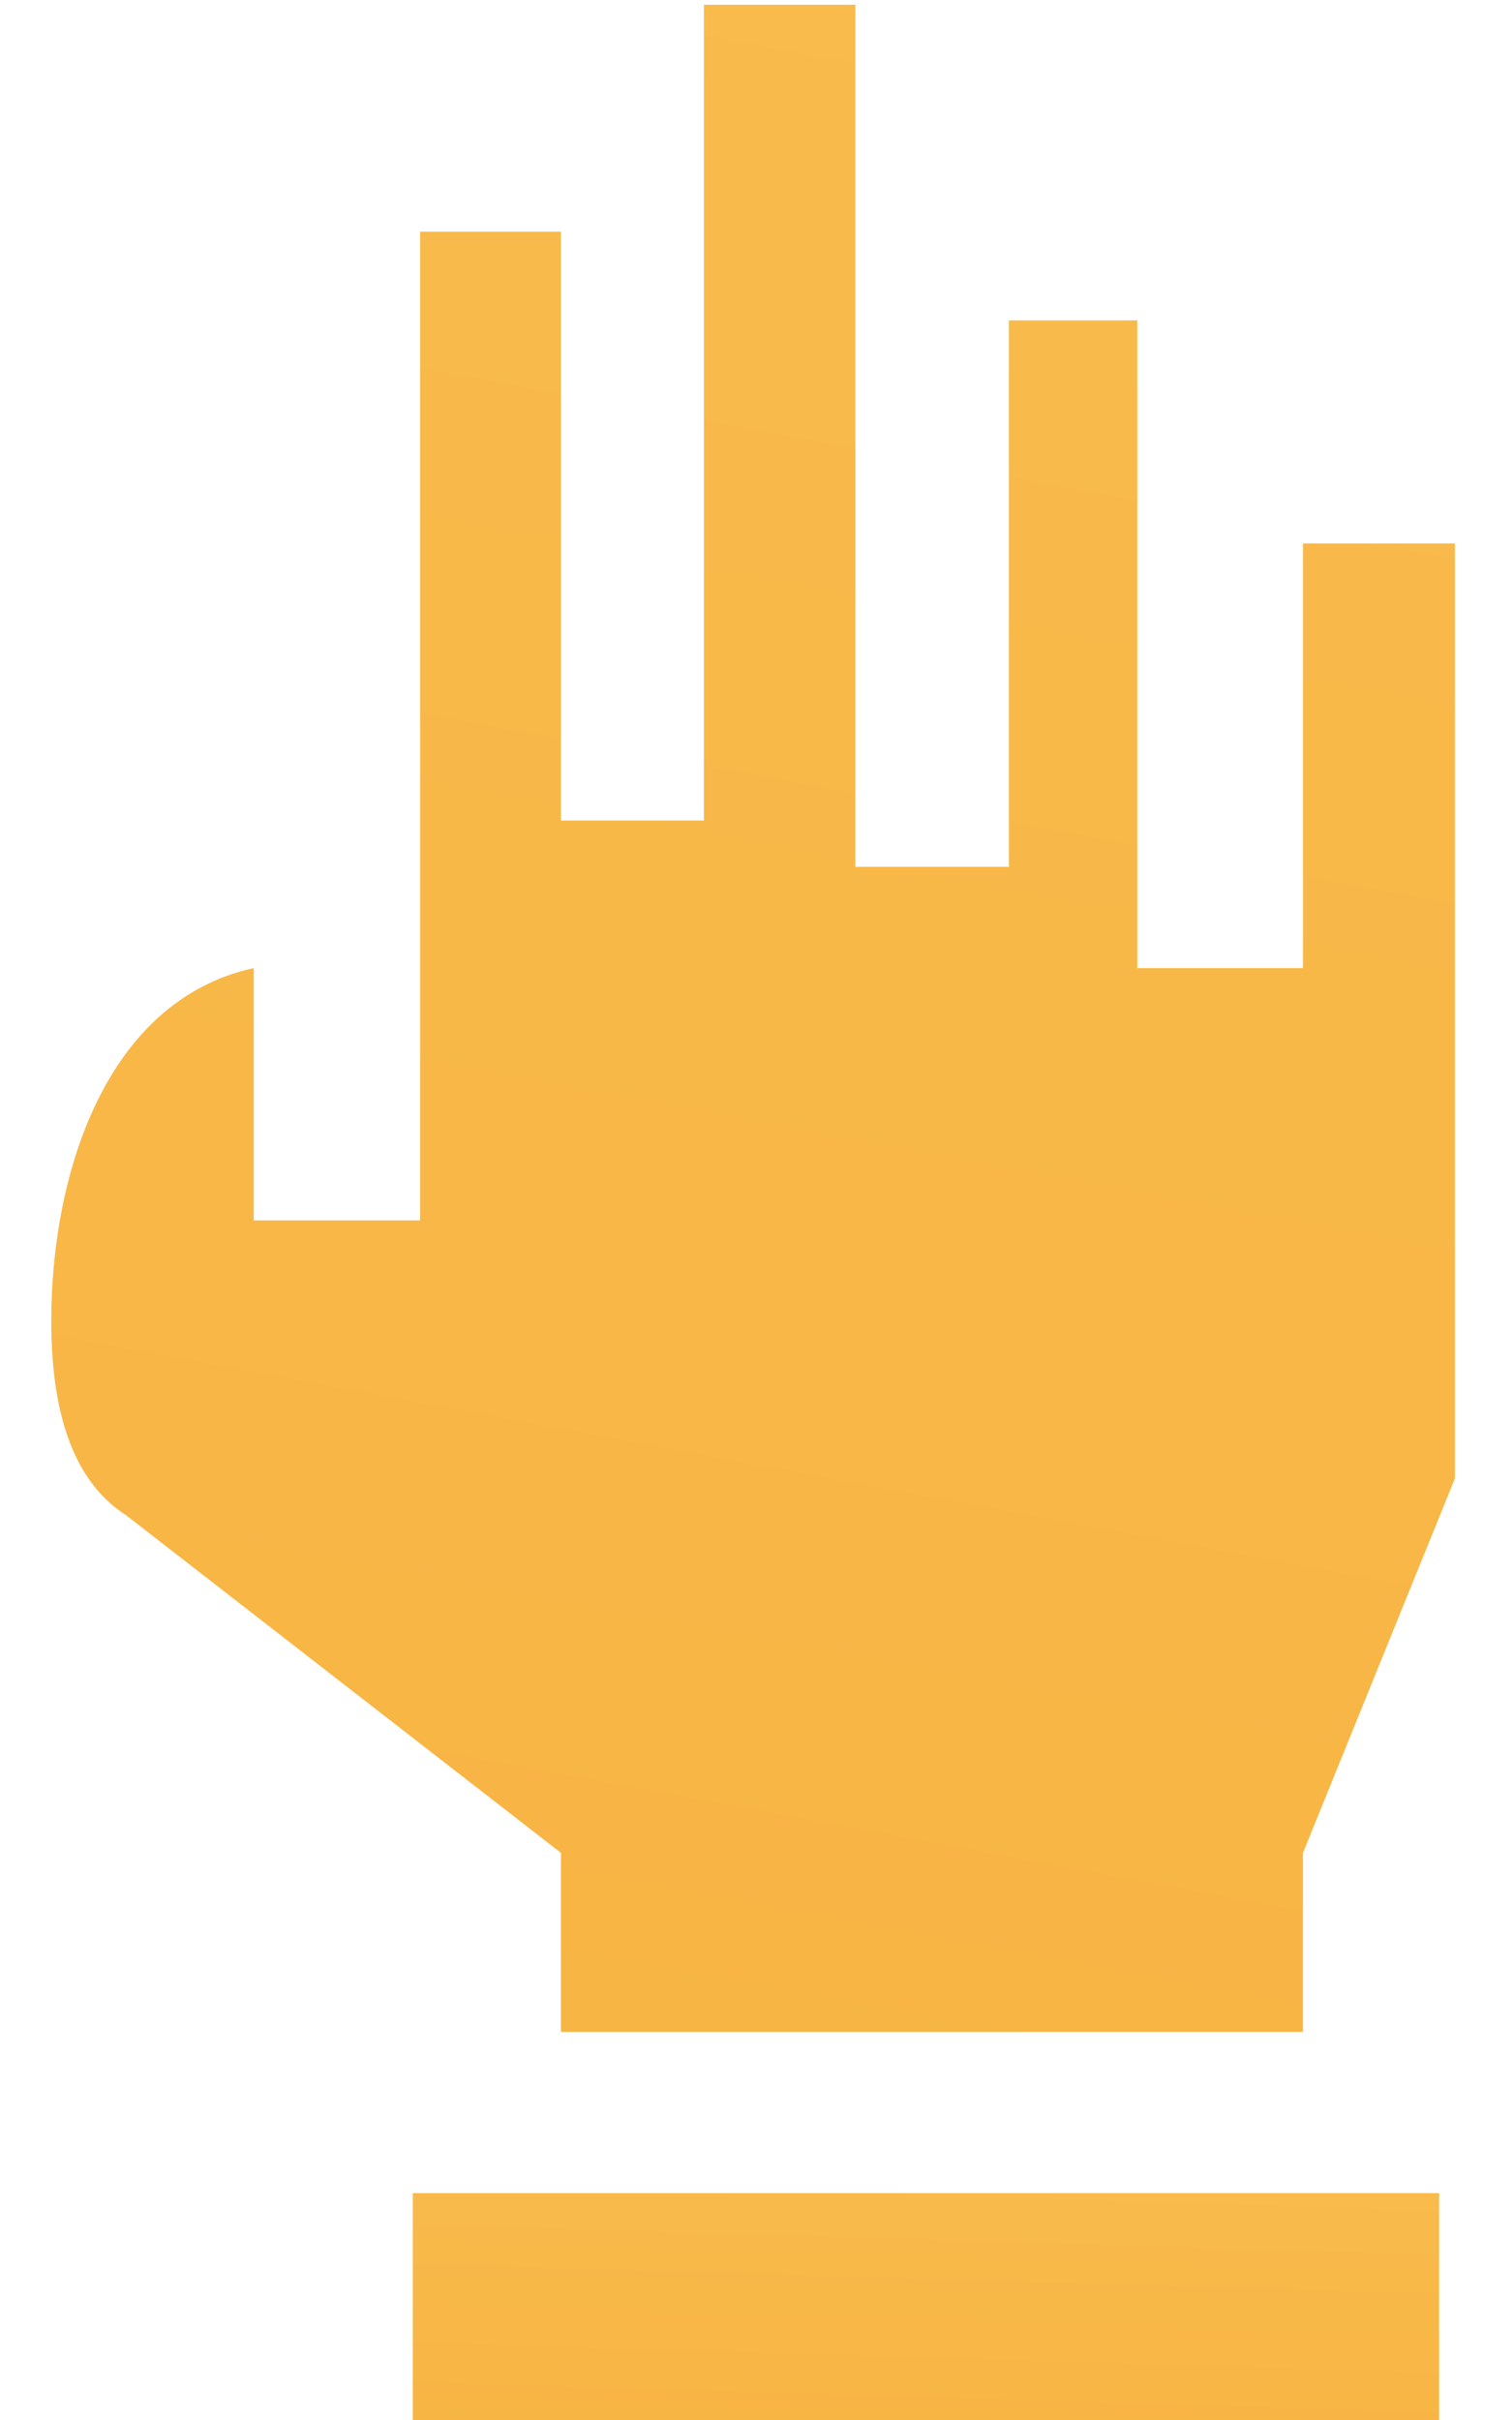
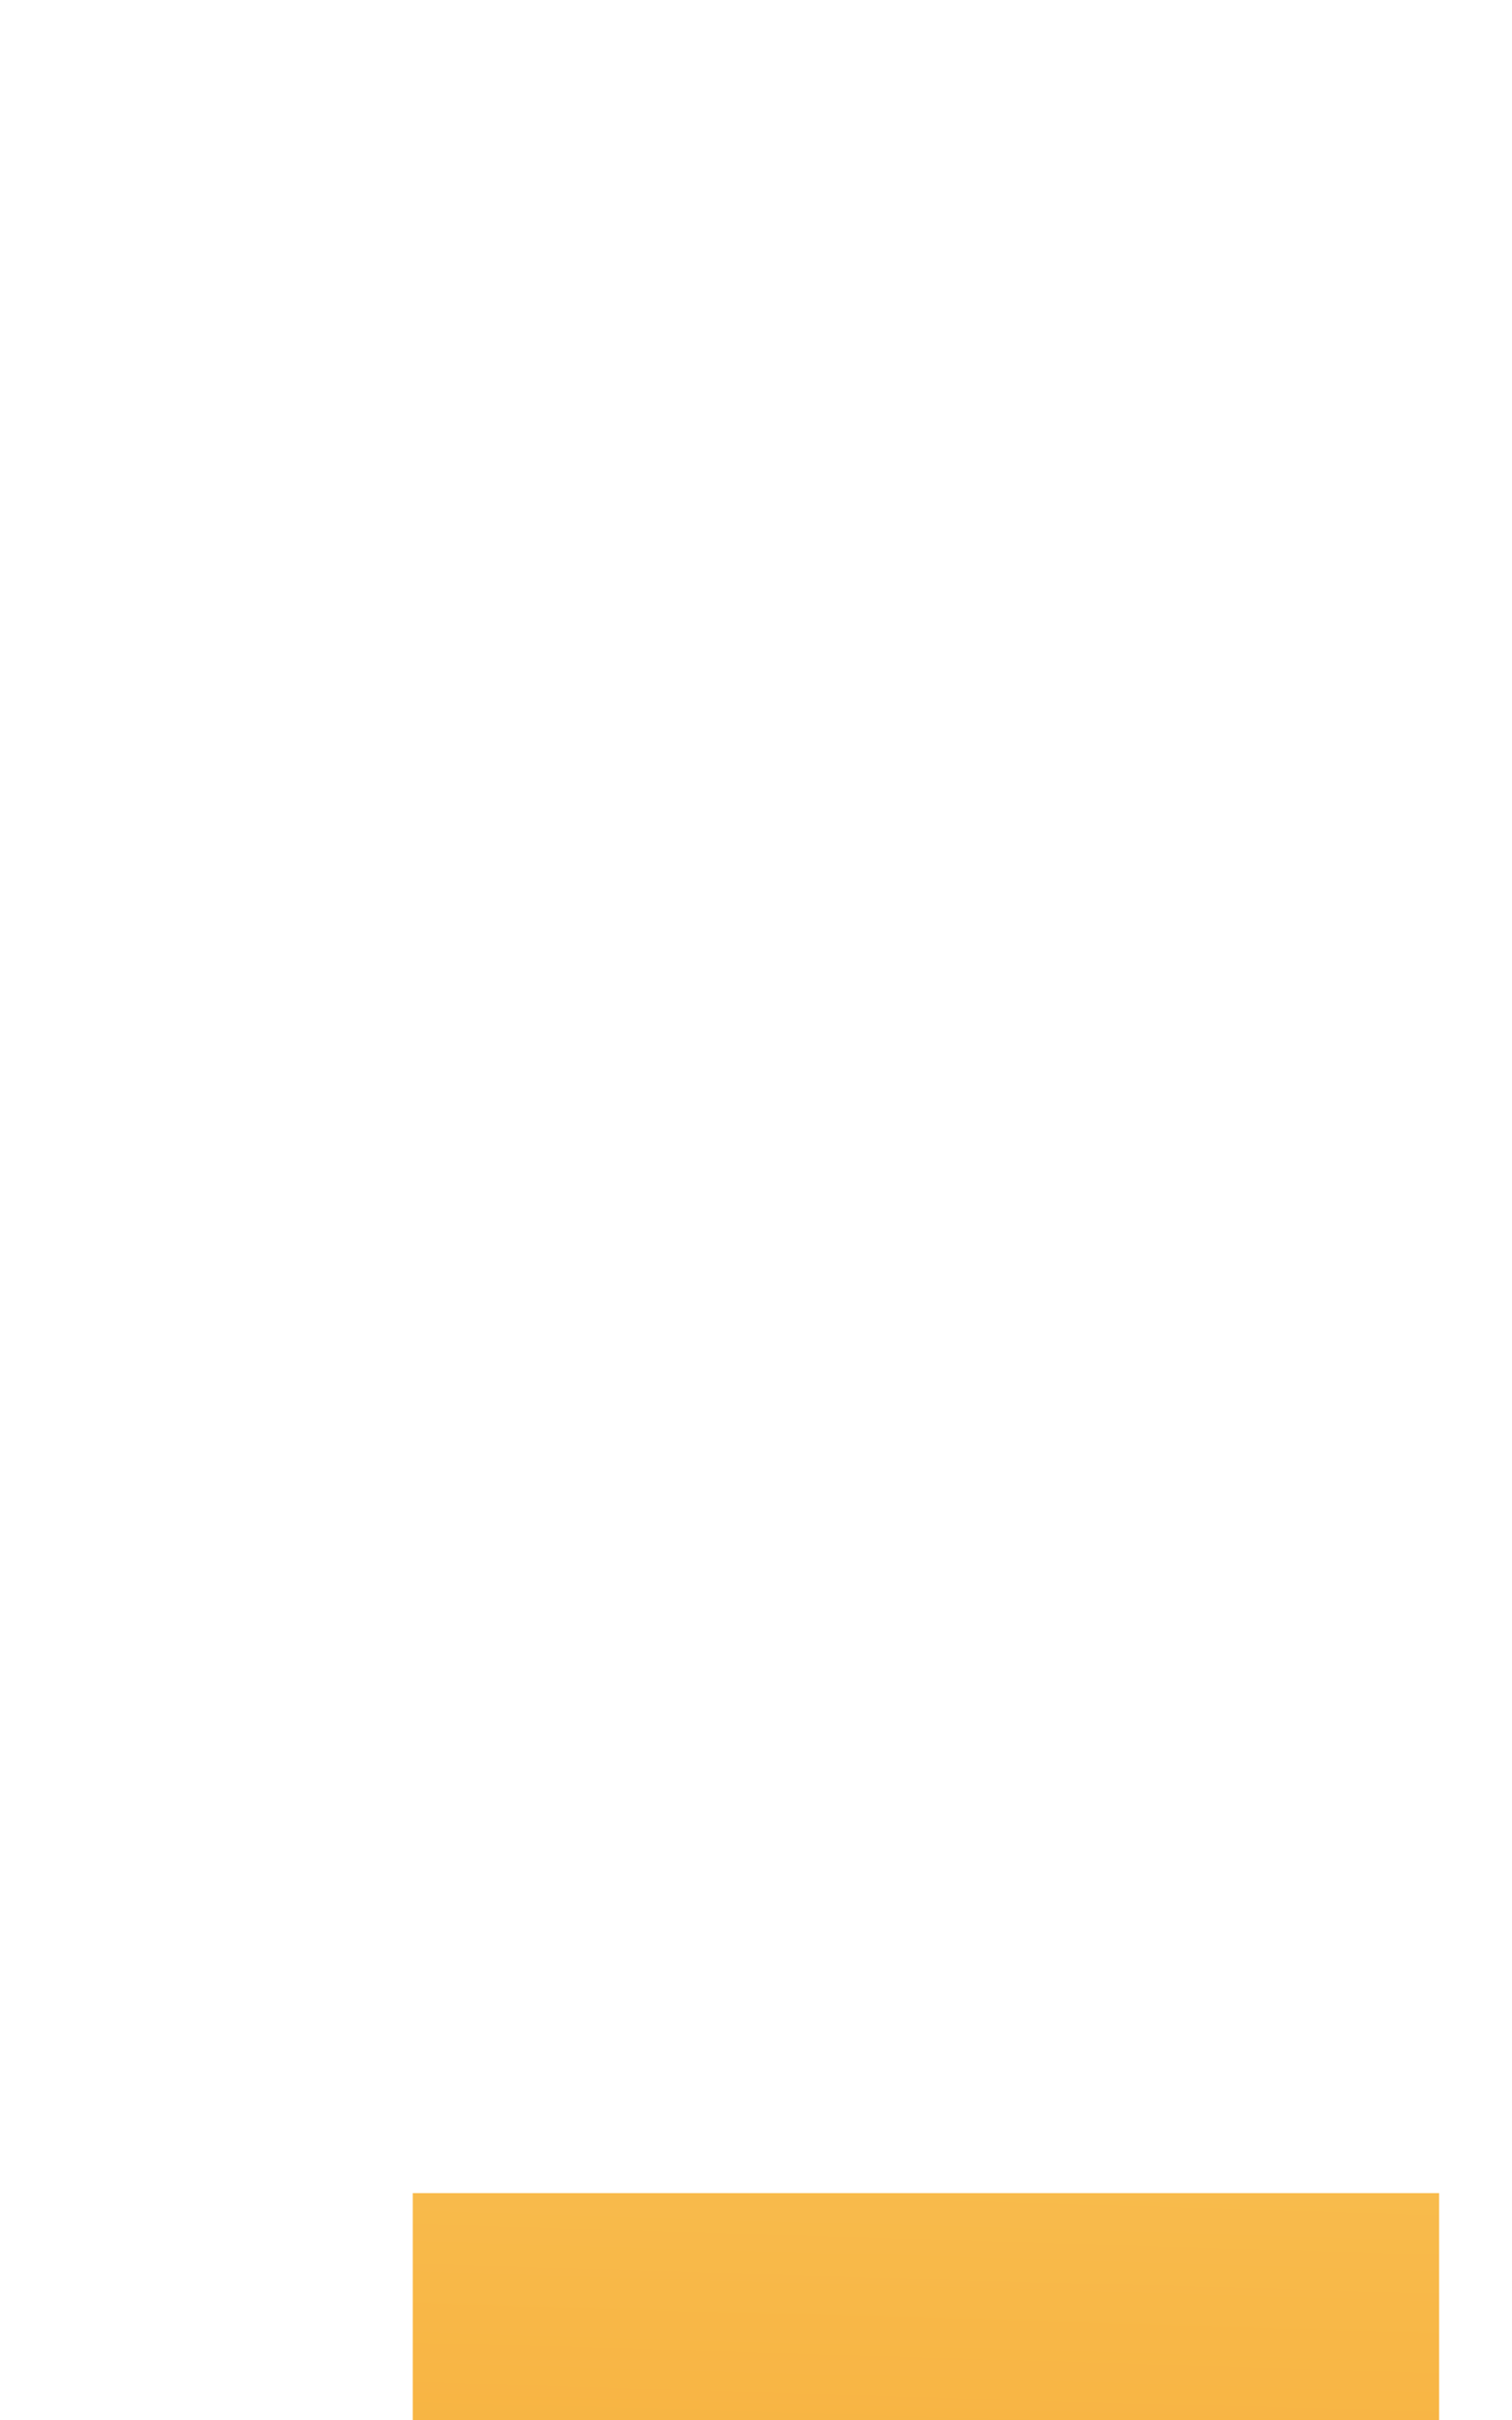
<svg xmlns="http://www.w3.org/2000/svg" width="20px" height="32px" viewBox="0 0 20 32" version="1.1">
  <title>Submit answer</title>
  <desc>Created with Sketch.</desc>
  <defs>
    <linearGradient x1="70.327%" y1="-525.108%" x2="-19.975%" y2="158.951%" id="linearGradient-1">
      <stop stop-color="#FCD973" offset="0%" />
      <stop stop-color="#F7B13F" offset="100%" />
    </linearGradient>
  </defs>
  <g id="Page-1" stroke="none" stroke-width="1" fill="none" fill-rule="evenodd">
    <g id="Thankyou-Question" transform="translate(-290, -366)">
      <g id="Group-9" transform="translate(284, 366)">
        <g>
-           <rect id="Rectangle-8" fill-rule="nonzero" x="0.794" y="0" width="31.03" height="32" />
          <g id="Group-8" transform="translate(5.818, 0)" fill="url(#linearGradient-1)" fill-rule="nonzero">
            <g id="Group-7" transform="translate(0.794, 0)">
              <rect id="Rectangle-4" x="4.848" y="29" width="13.576" height="3" />
-               <path d="M6.808,26.868 L6.808,24.501 L1.057,20.037 C0.396,19.616 0.066,18.76 0.066,17.469 C0.066,15.534 0.782,13.232 2.744,12.801 C2.744,14.147 2.744,15.259 2.744,16.138 L4.945,16.138 L4.945,3.064 L6.808,3.064 L6.808,10.85 L8.699,10.85 L8.699,0.063 L10.703,0.063 L10.703,11.462 L12.733,11.462 L12.733,4.236 L14.432,4.236 L14.432,12.801 L16.623,12.801 L16.623,7.186 L18.633,7.186 L18.633,19.549 L16.623,24.501 L16.623,26.868 L6.808,26.868 Z" id="Path-4" />
            </g>
          </g>
        </g>
      </g>
    </g>
  </g>
</svg>